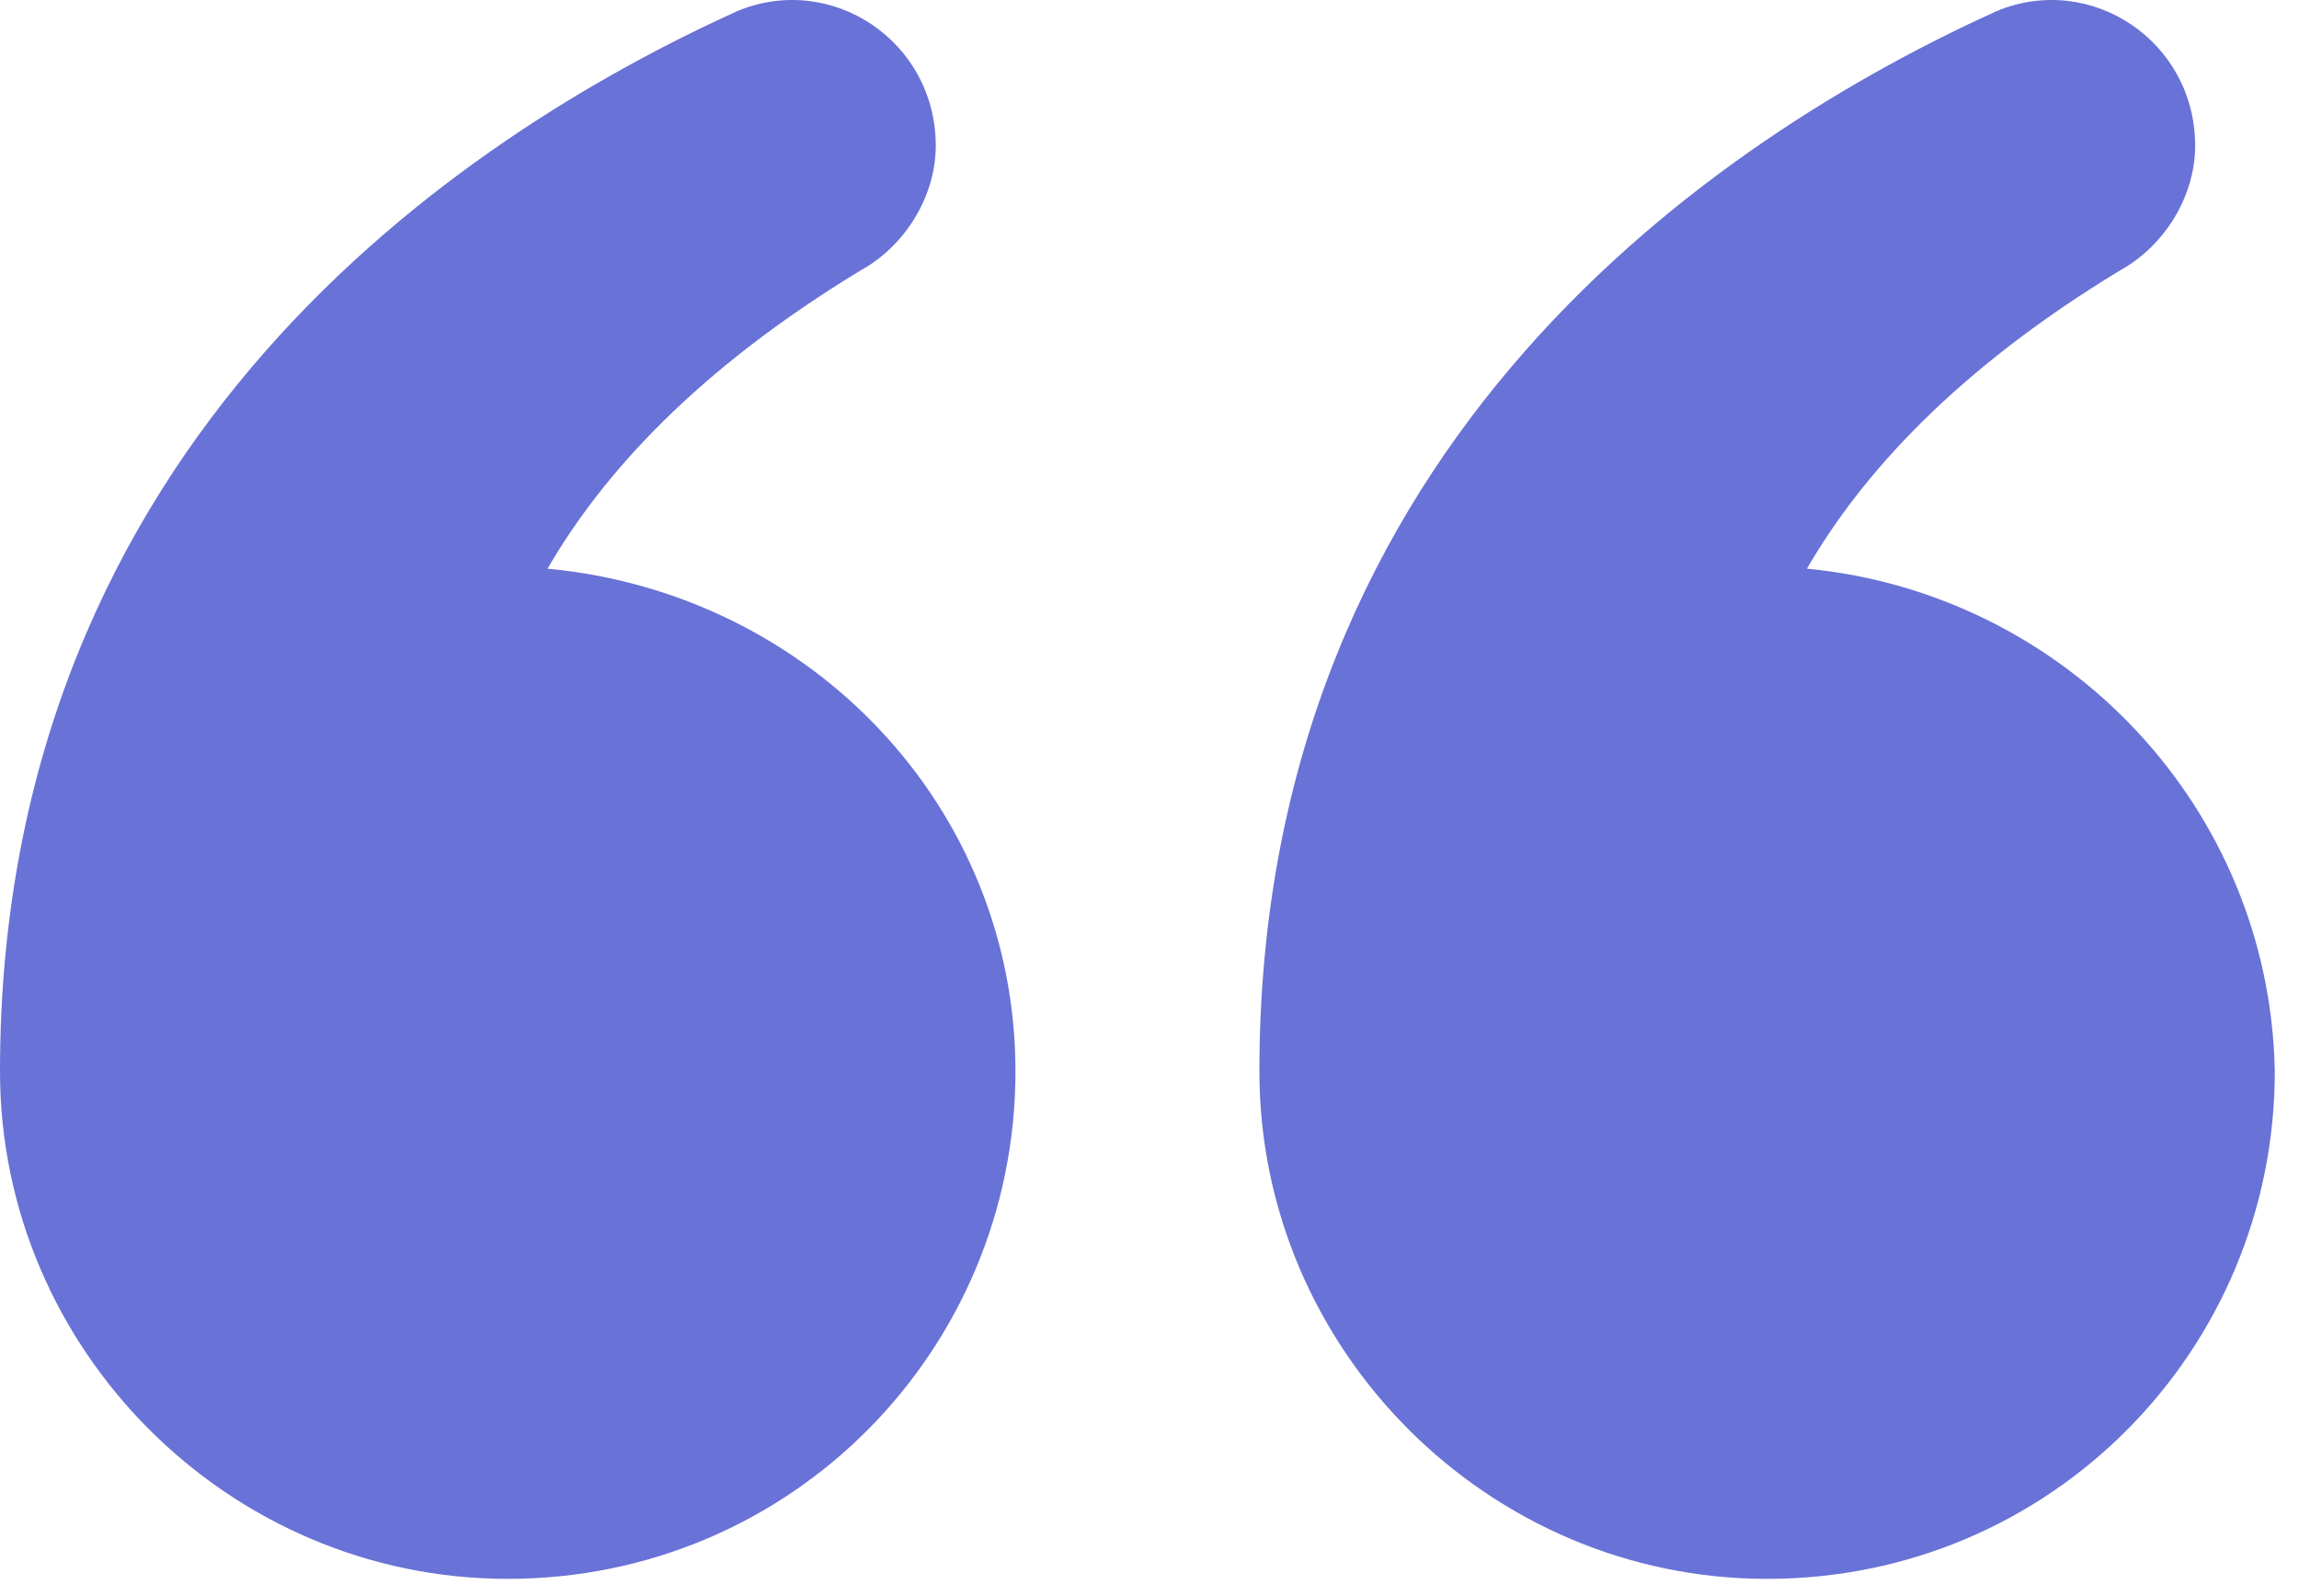
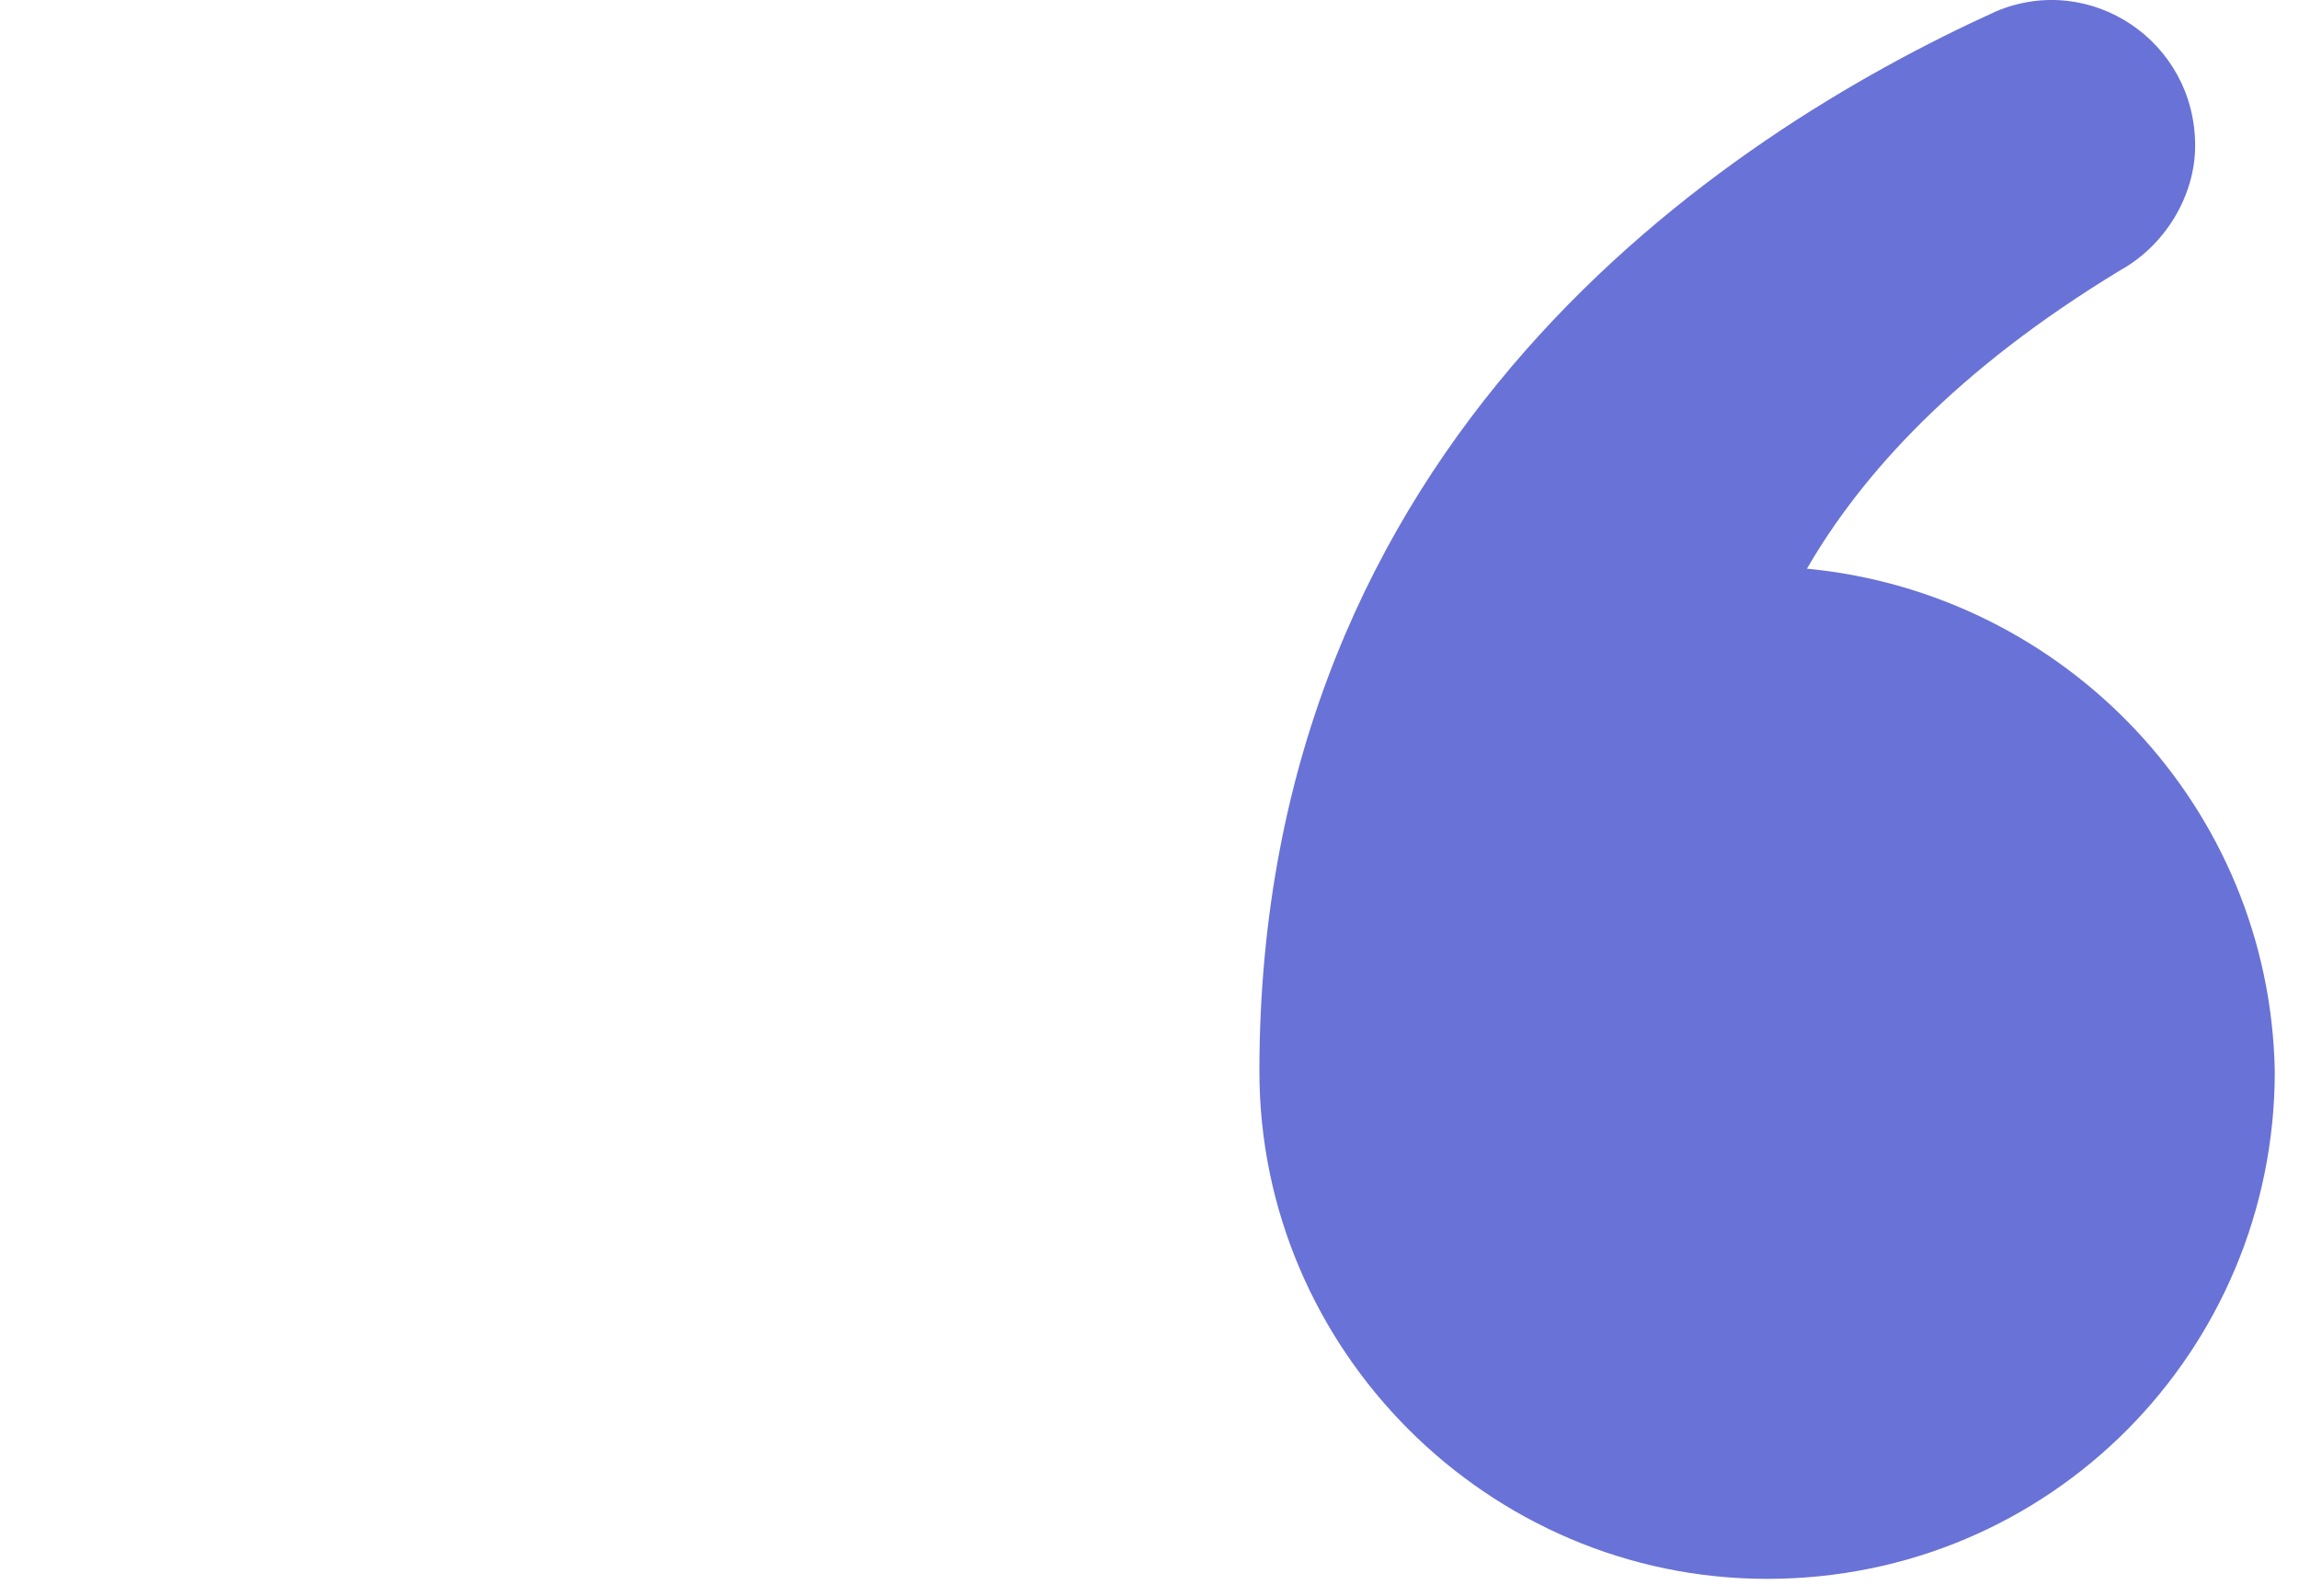
<svg xmlns="http://www.w3.org/2000/svg" width="36" height="25" viewBox="0 0 36 25" fill="none">
  <path d="M28.295 8.907C29.152 7.427 30.633 5.79 33.205 4.231C33.907 3.841 34.374 3.062 34.374 2.282C34.374 0.645 32.737 -0.446 31.256 0.178C26.97 2.126 19.721 6.881 19.721 16.78C19.721 21.145 23.306 24.73 27.671 24.73C32.114 24.73 35.621 21.145 35.621 16.78C35.543 12.649 32.348 9.297 28.295 8.907Z" fill="#6972D6" />
-   <path d="M8.574 8.907C9.431 7.427 10.912 5.79 13.484 4.231C14.186 3.841 14.653 3.062 14.653 2.282C14.653 0.645 13.017 -0.446 11.536 0.178C7.249 2.126 0 6.881 0 16.78C0 21.145 3.585 24.73 7.95 24.73C12.393 24.73 15.901 21.145 15.901 16.78C15.901 12.649 12.705 9.297 8.574 8.907Z" fill="#6972D6" />
</svg>